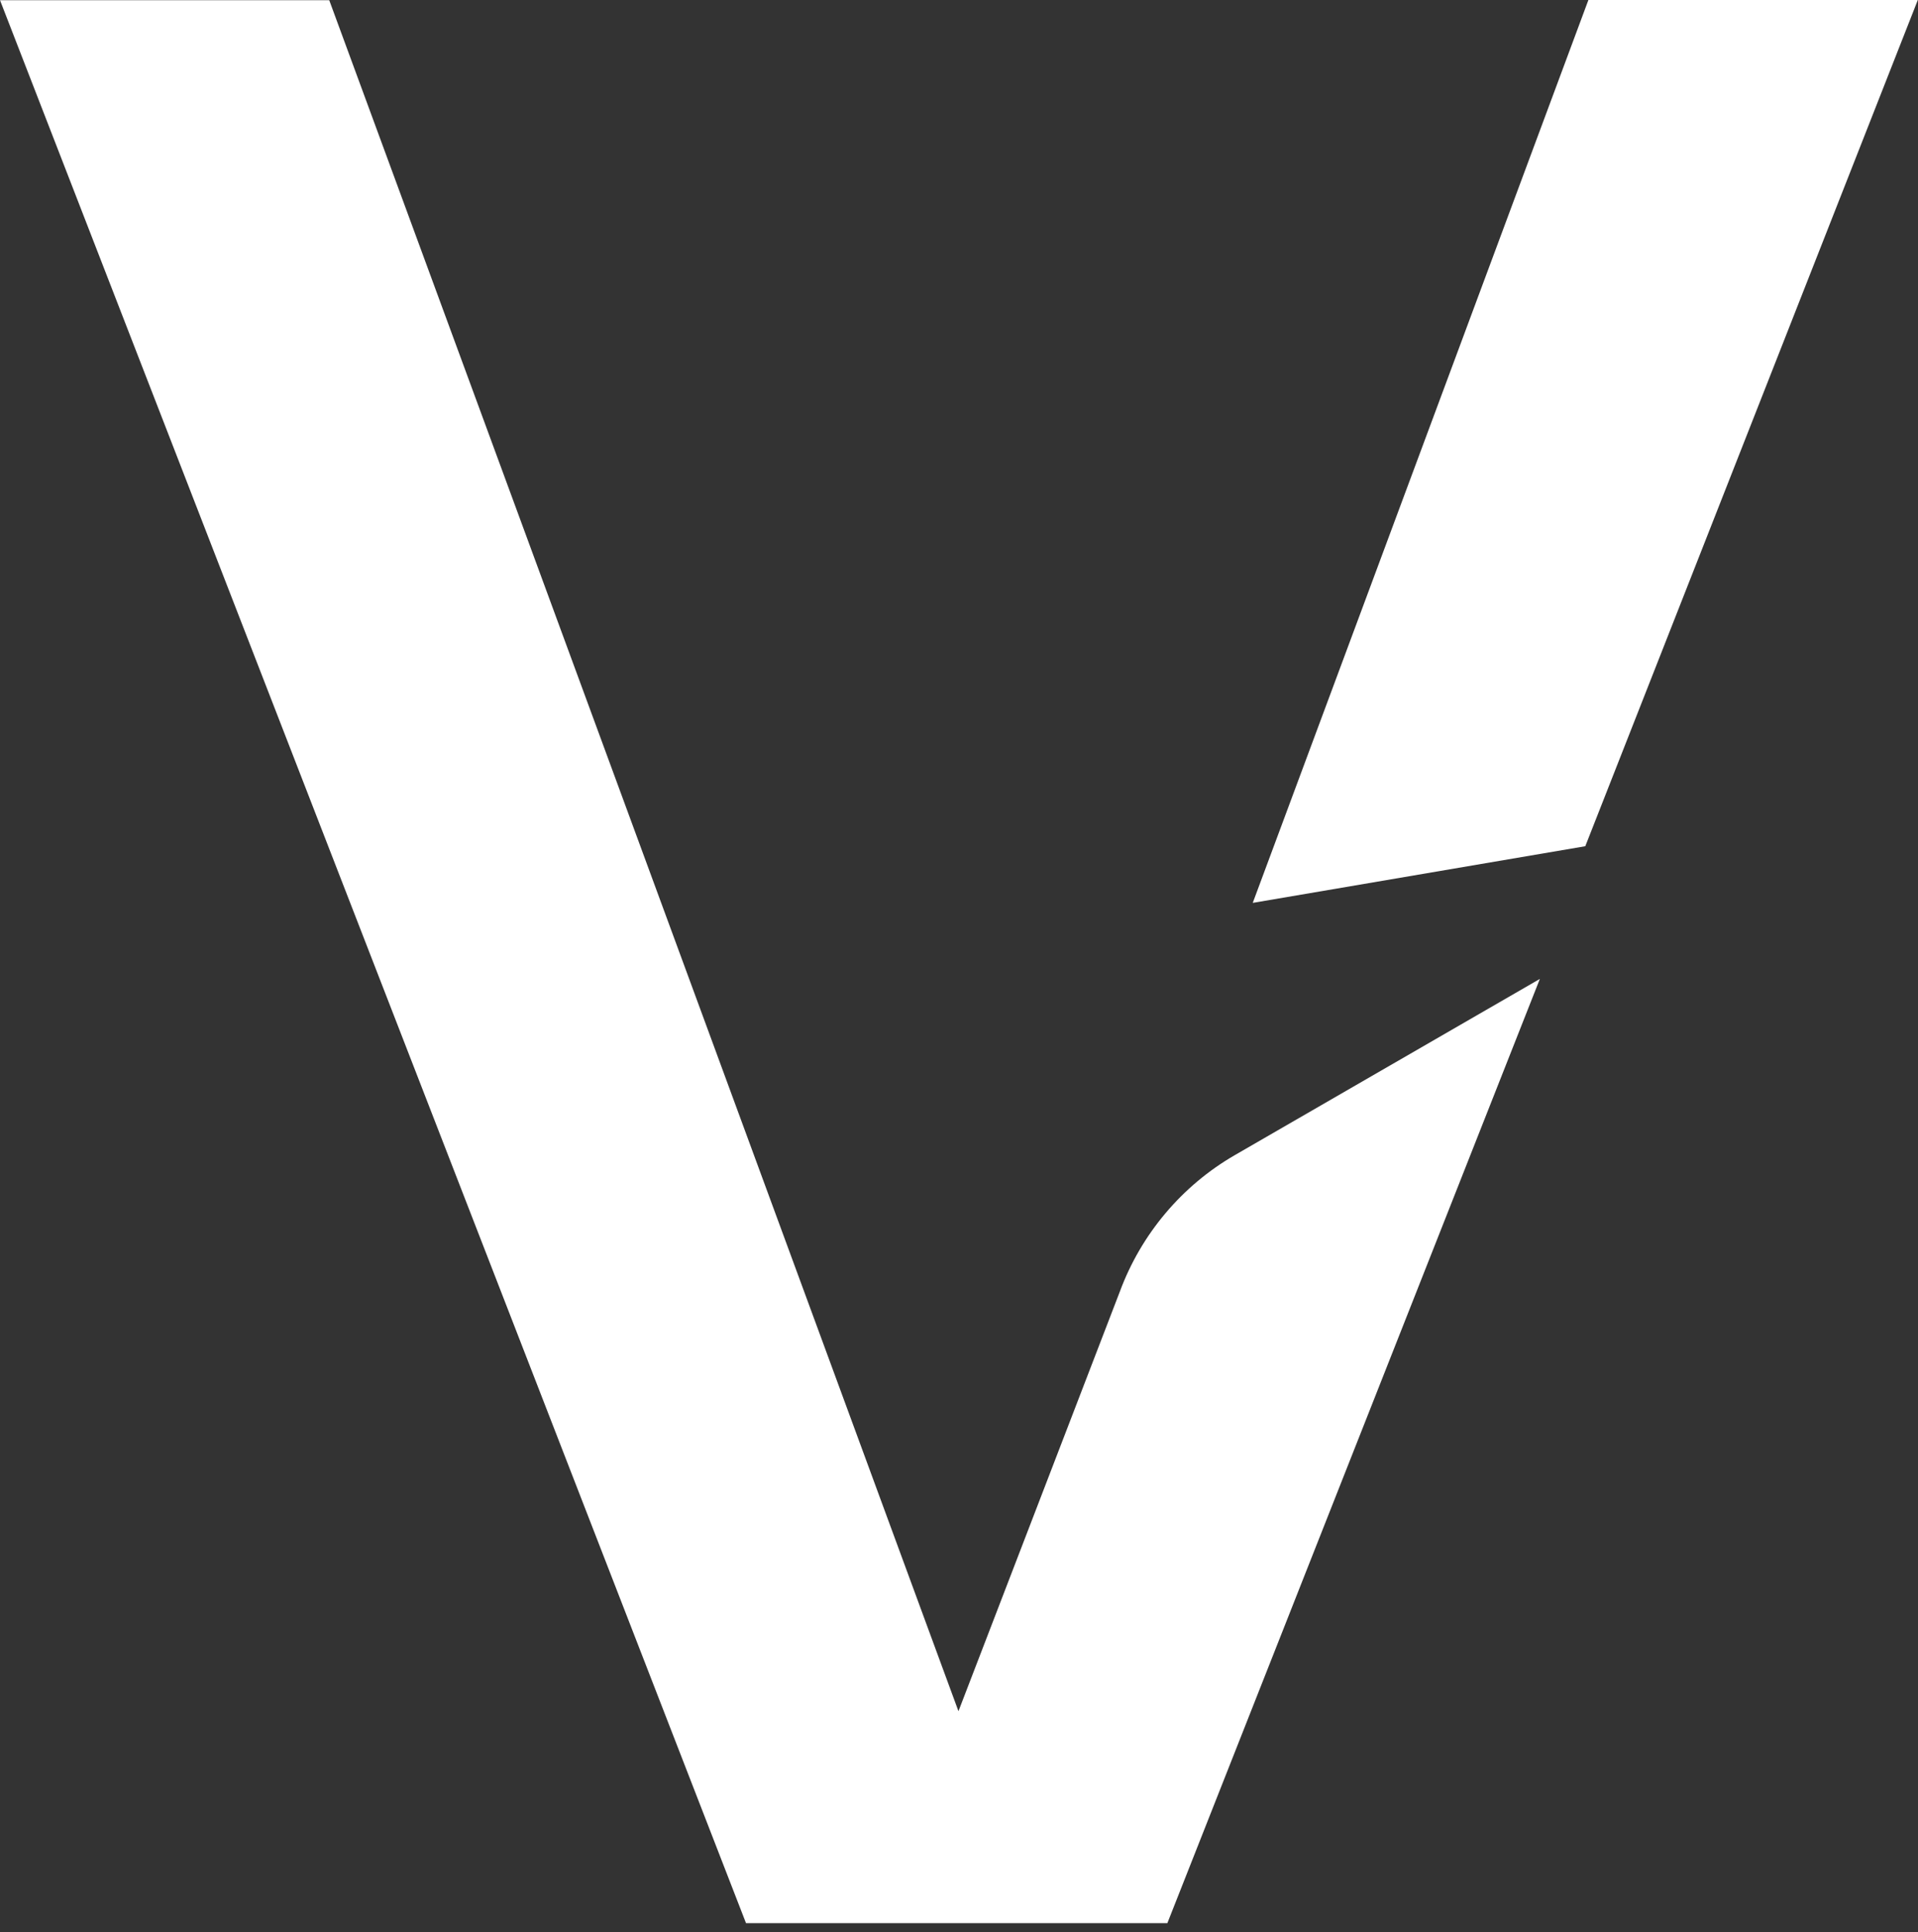
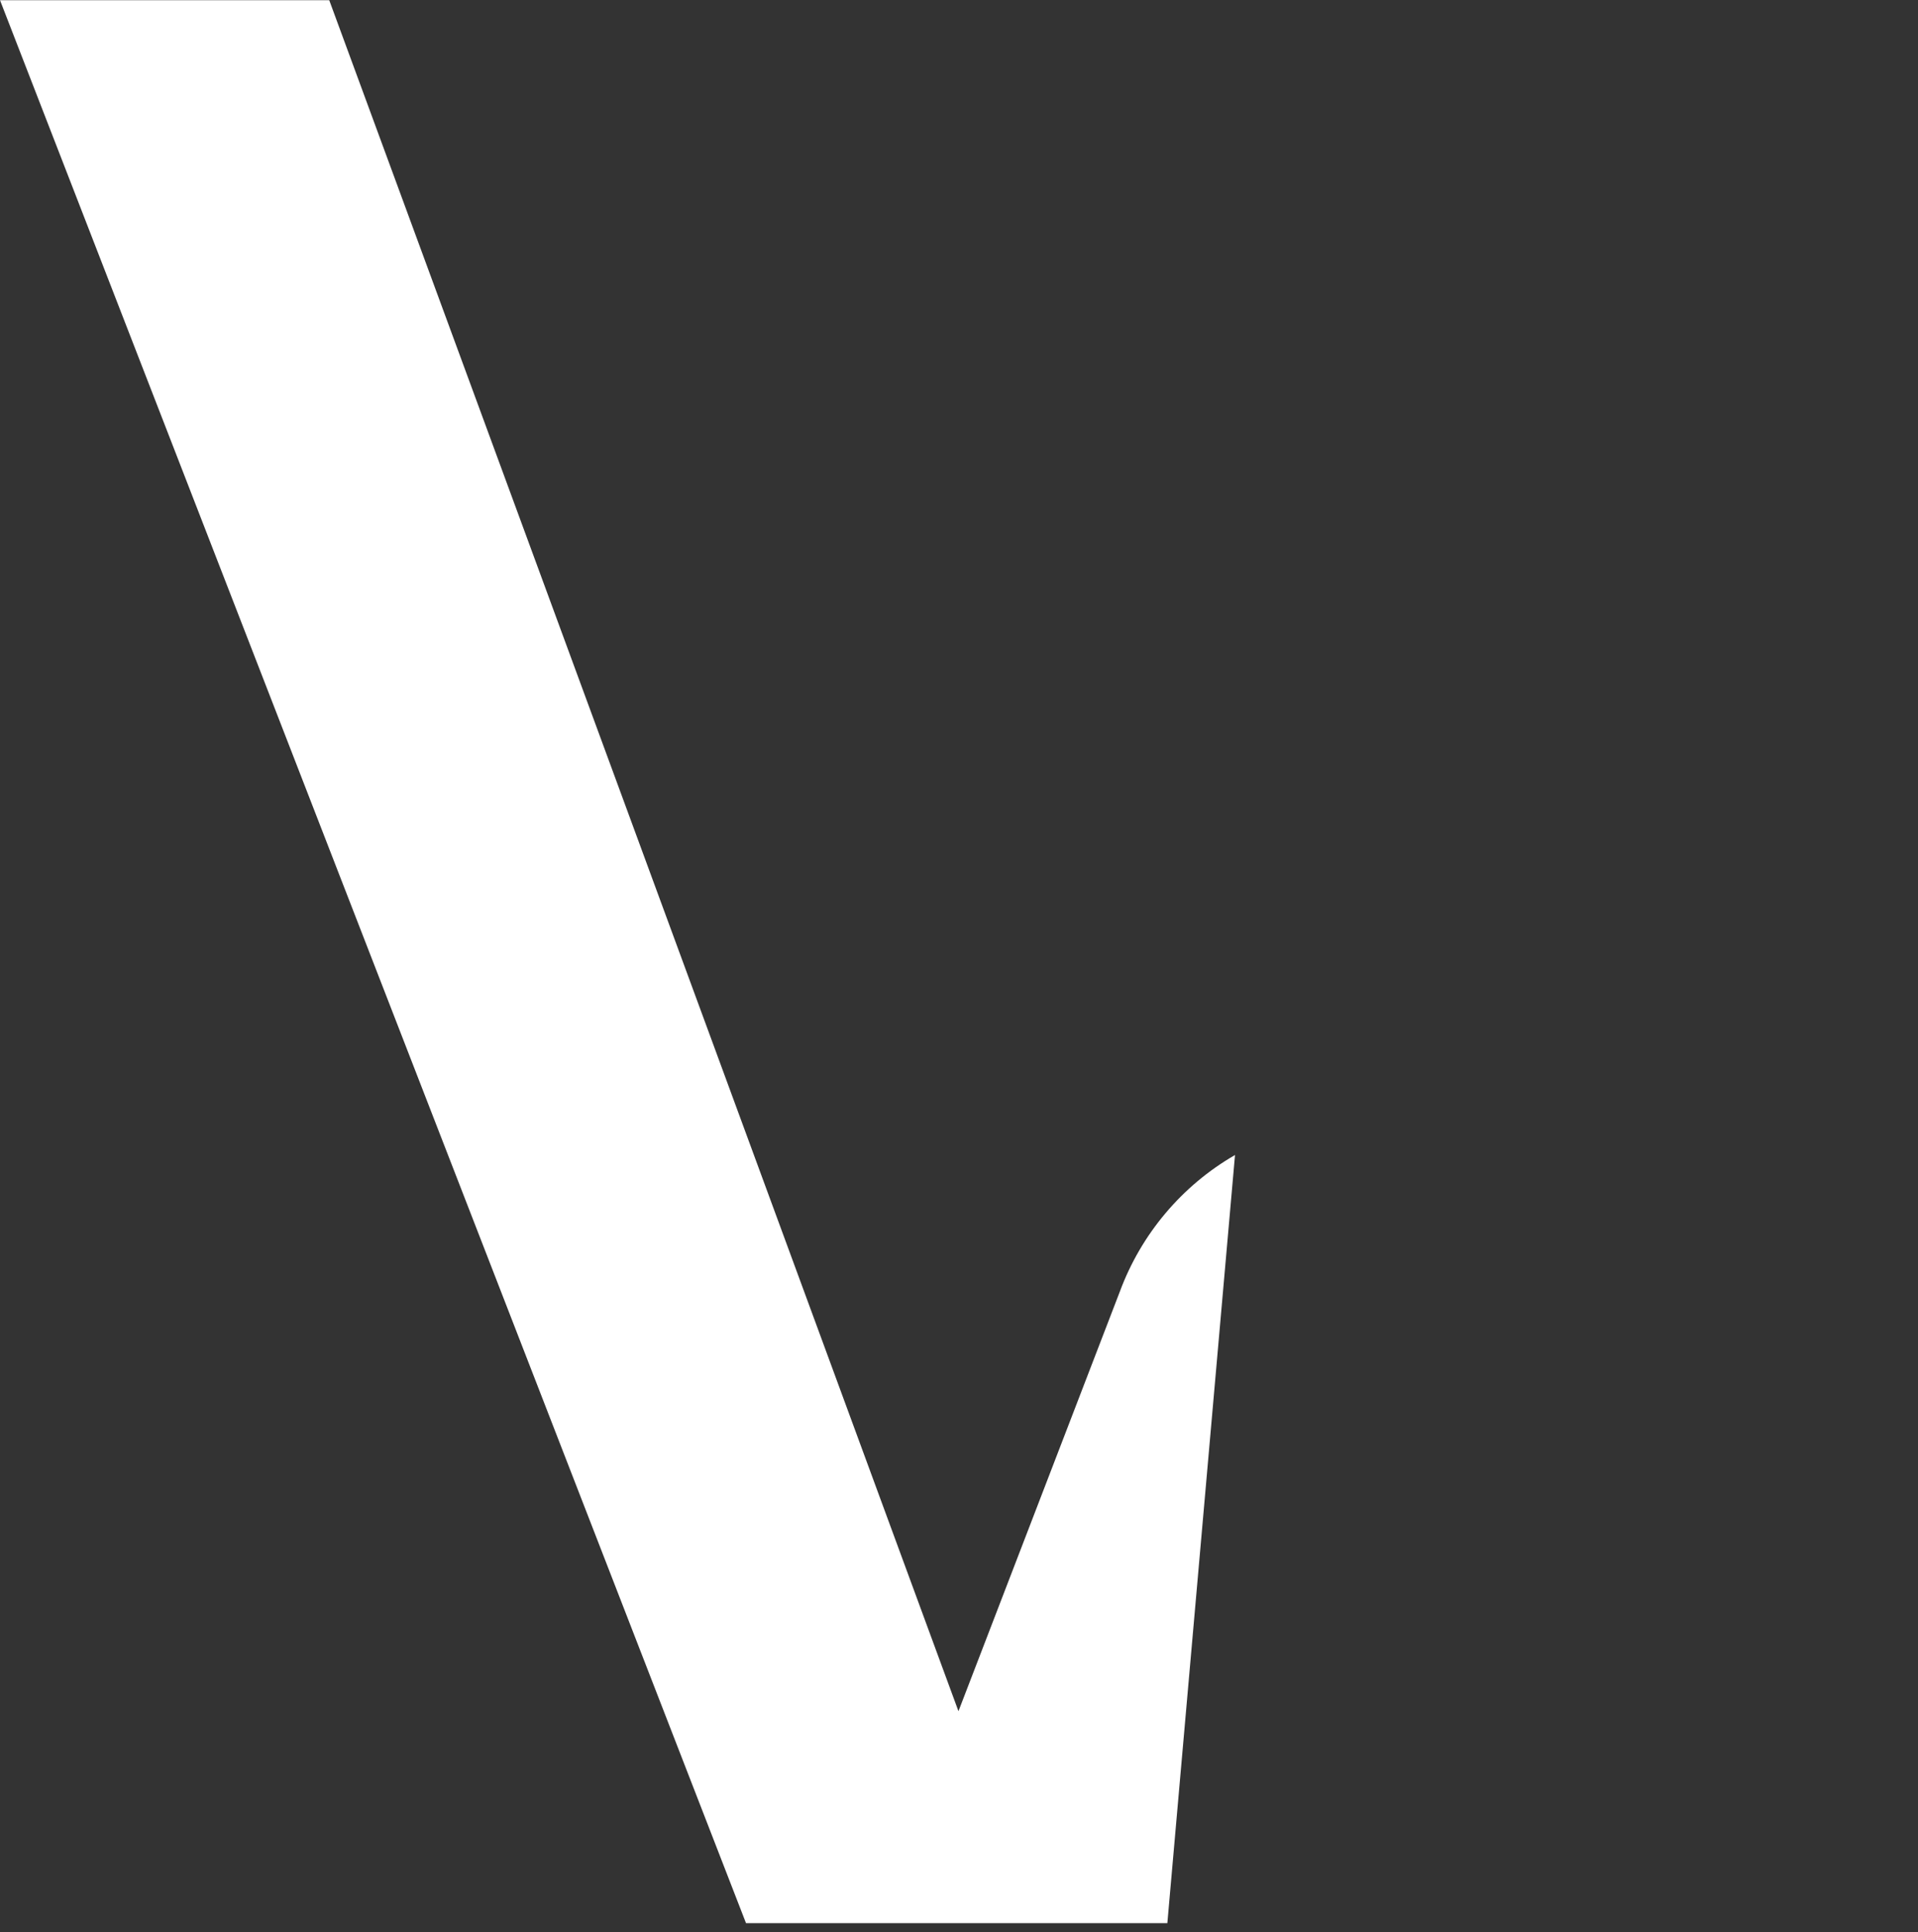
<svg xmlns="http://www.w3.org/2000/svg" width="138" height="139" viewBox="0 0 138 139" fill="none">
  <rect x="0" y="0" width="138" height="139" fill="#333333" stroke="none" />
-   <path d="M114.061 60.88L90.135 64.956L114.285 0H137.986L114.061 60.88Z" fill="white" />
-   <path d="M80.572 92.922L68.961 123.109L23.688 0.013H0L53.676 138.358H83.991L110.793 70.426L88.859 83.095C85.043 85.295 82.107 88.776 80.572 92.922Z" fill="white" />
+   <path d="M80.572 92.922L68.961 123.109L23.688 0.013H0L53.676 138.358H83.991L88.859 83.095C85.043 85.295 82.107 88.776 80.572 92.922Z" fill="white" />
</svg>